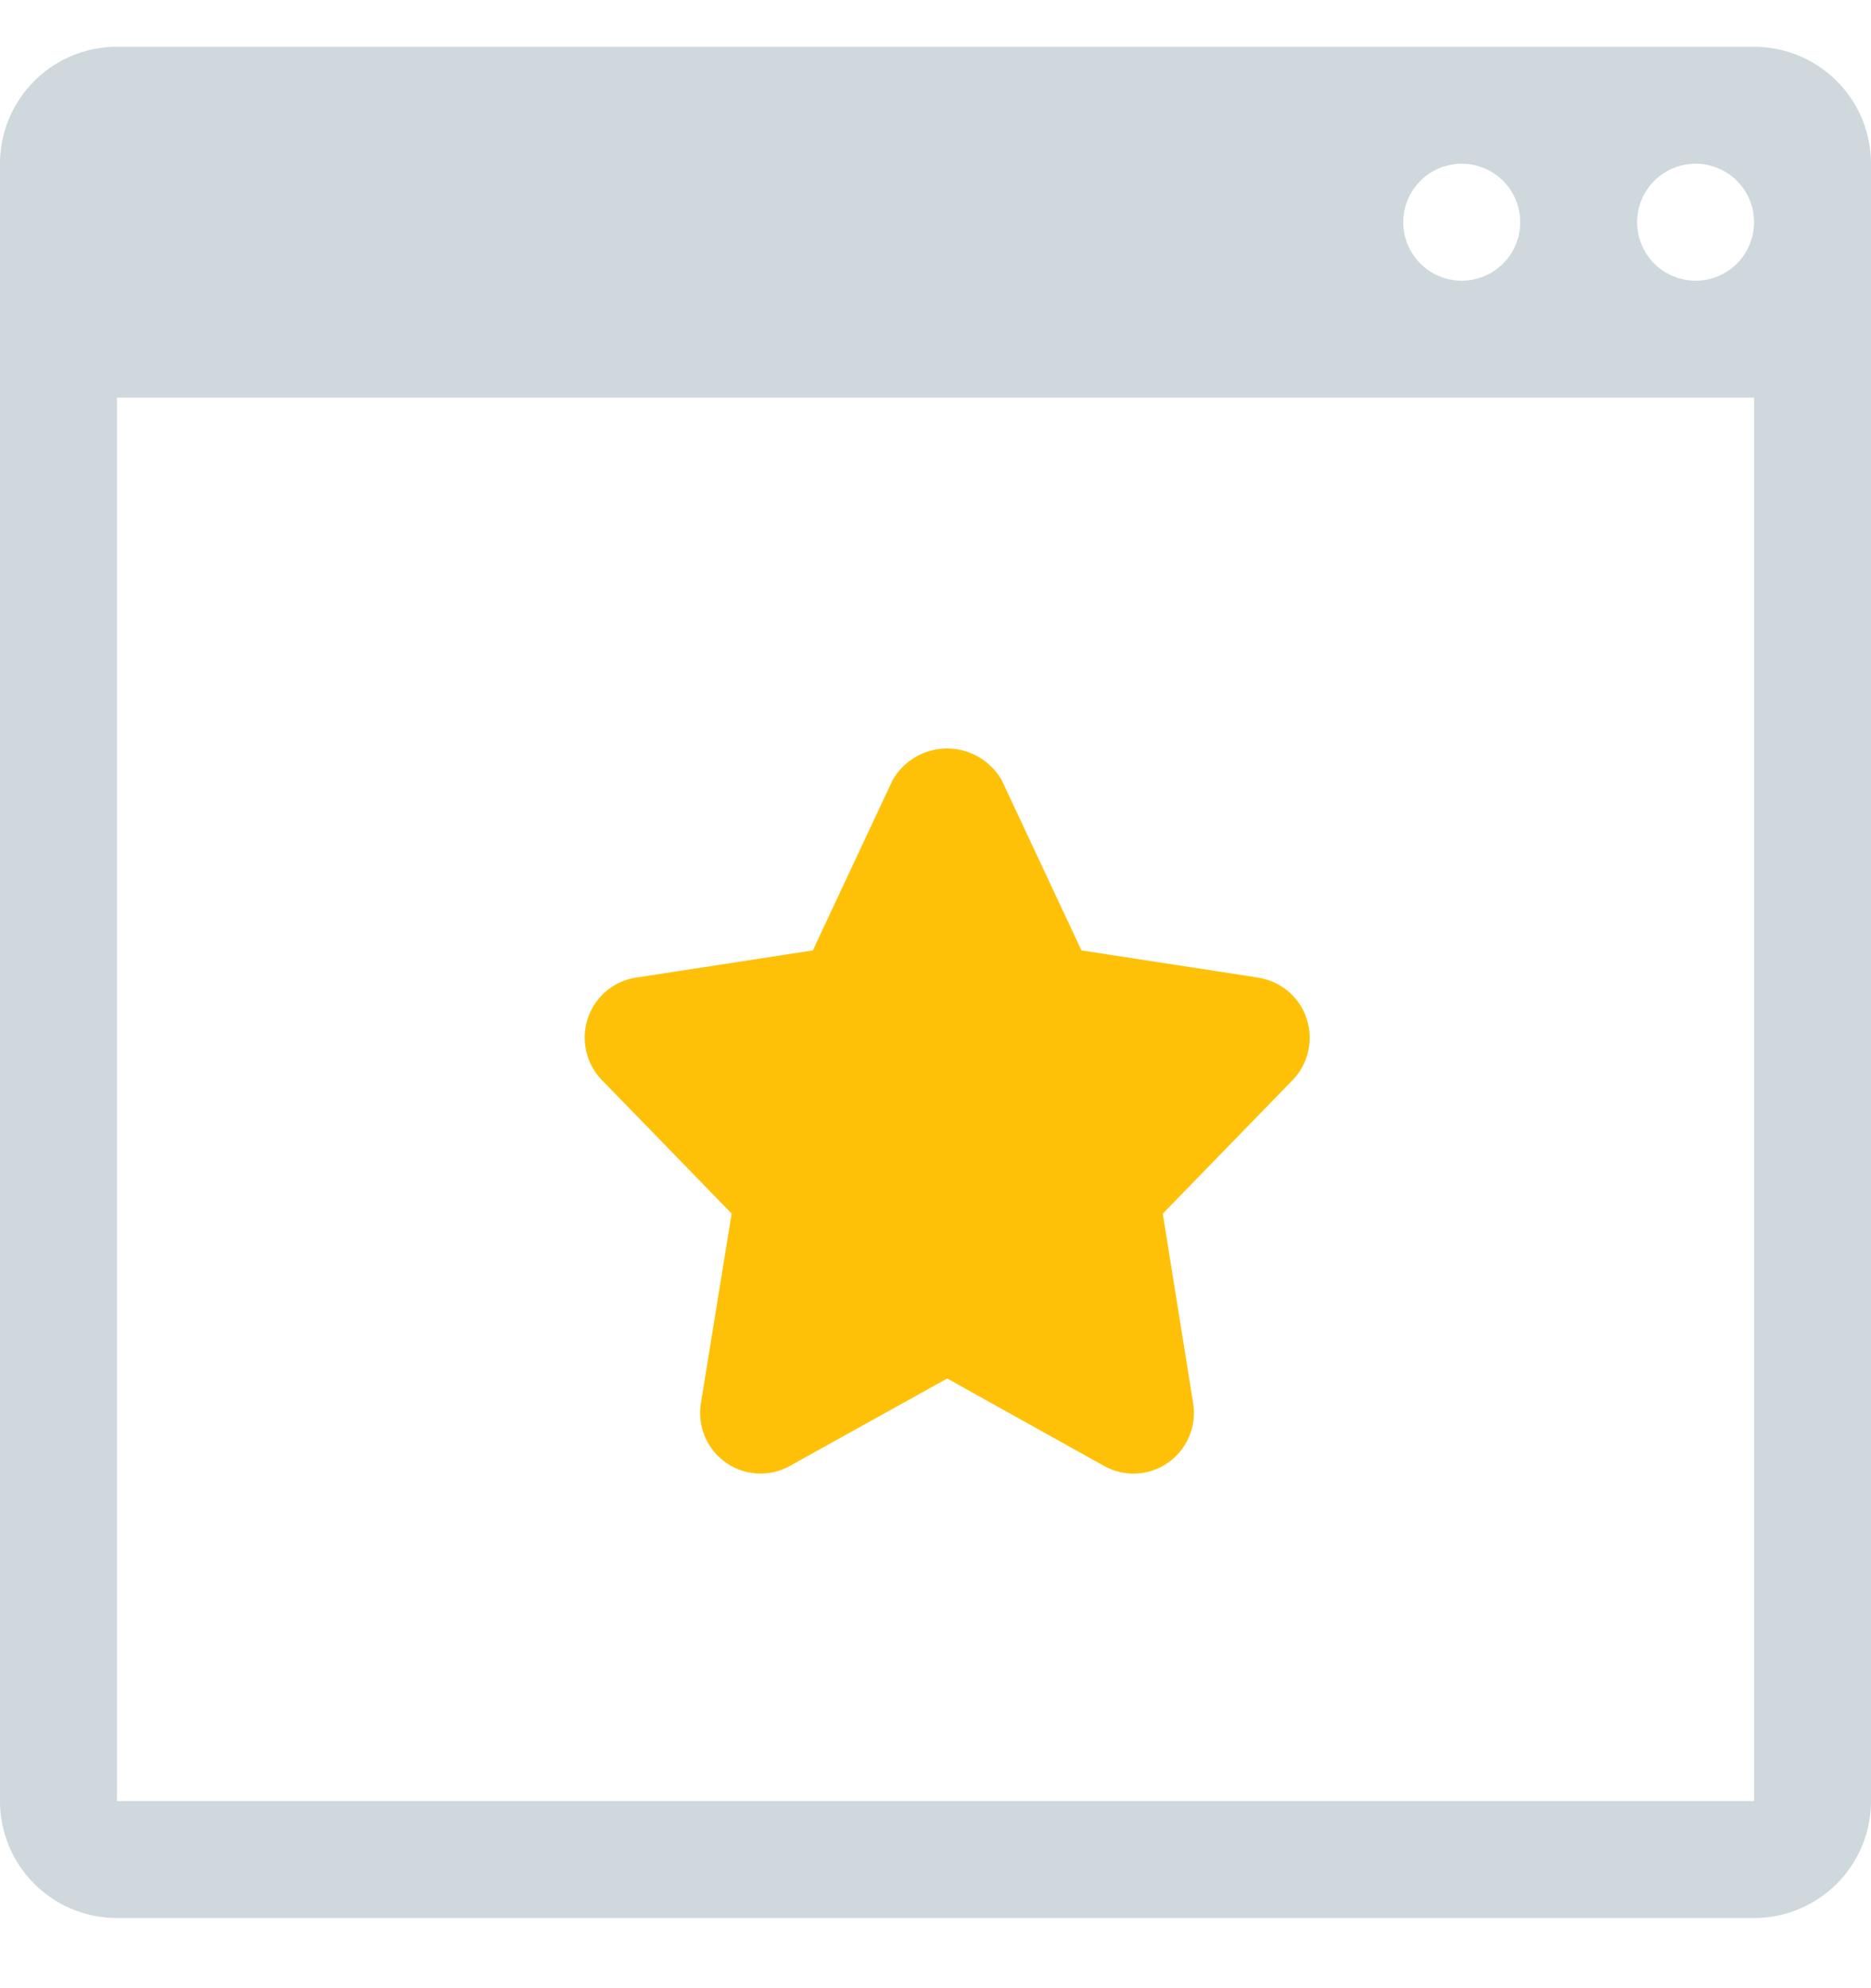
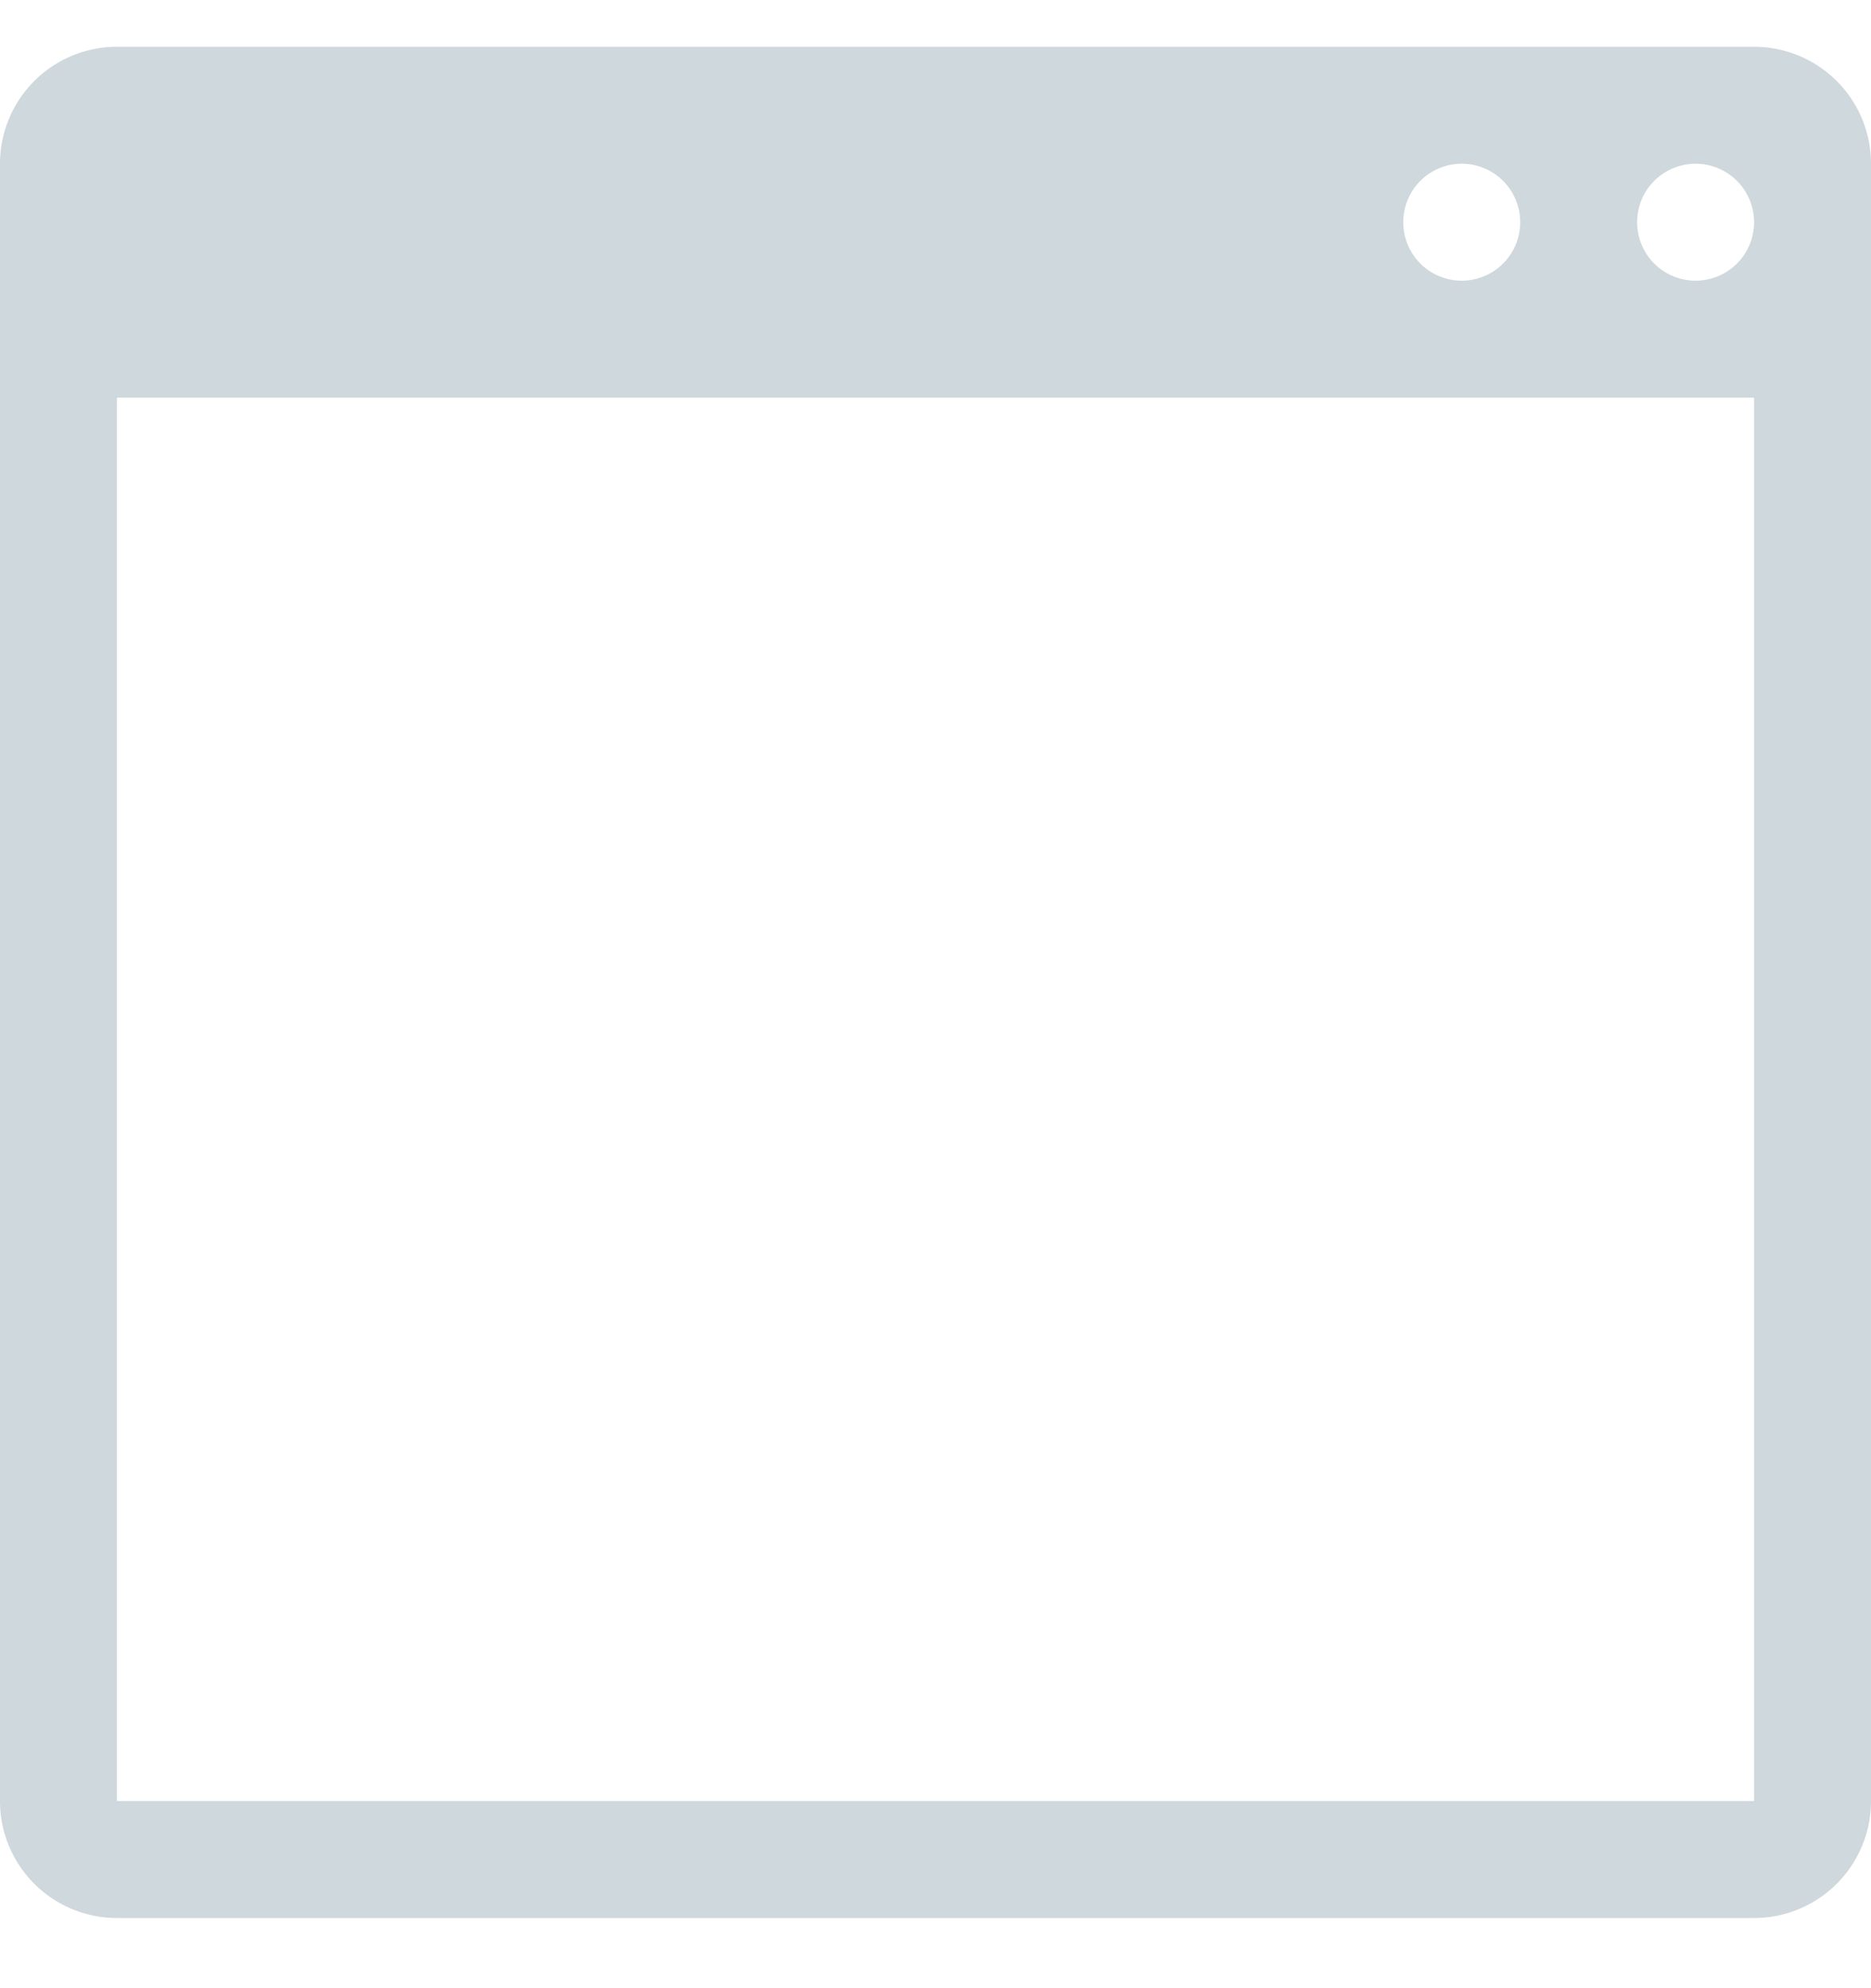
<svg xmlns="http://www.w3.org/2000/svg" width="80" height="85" viewBox="0 0 80 85">
  <g fill-rule="nonzero" fill="none">
    <path d="M75 2H5a5 5 0 00-5 5v70a5 5 0 005 5h70a5 5 0 005-5V7a5 5 0 00-5-5zm-2.5 5a2.5 2.5 0 110 5 2.5 2.5 0 010-5zm-10 0a2.5 2.5 0 110 5 2.5 2.5 0 010-5zM75 79.5V77H5V17h70v62.5z" fill="#CFD8DC" />
-     <path d="M53.806 41.796l-7.565-1.163-3.405-7.269A2.69 2.69 0 0040.498 32a2.69 2.69 0 00-2.338 1.364l-3.405 7.269-7.565 1.163c-.956.148-1.75.82-2.056 1.742a2.605 2.605 0 00.599 2.634l5.55 5.711-1.313 8.1c-.16.982.253 1.97 1.062 2.542.81.573 1.875.63 2.74.147l6.728-3.738 6.718 3.743c.865.48 1.927.421 2.736-.151a2.601 2.601 0 001.061-2.538l-1.297-8.1 5.55-5.71a2.605 2.605 0 00.598-2.637 2.587 2.587 0 00-2.06-1.74v-.005z" fill="#FFC107" />
  </g>
</svg>